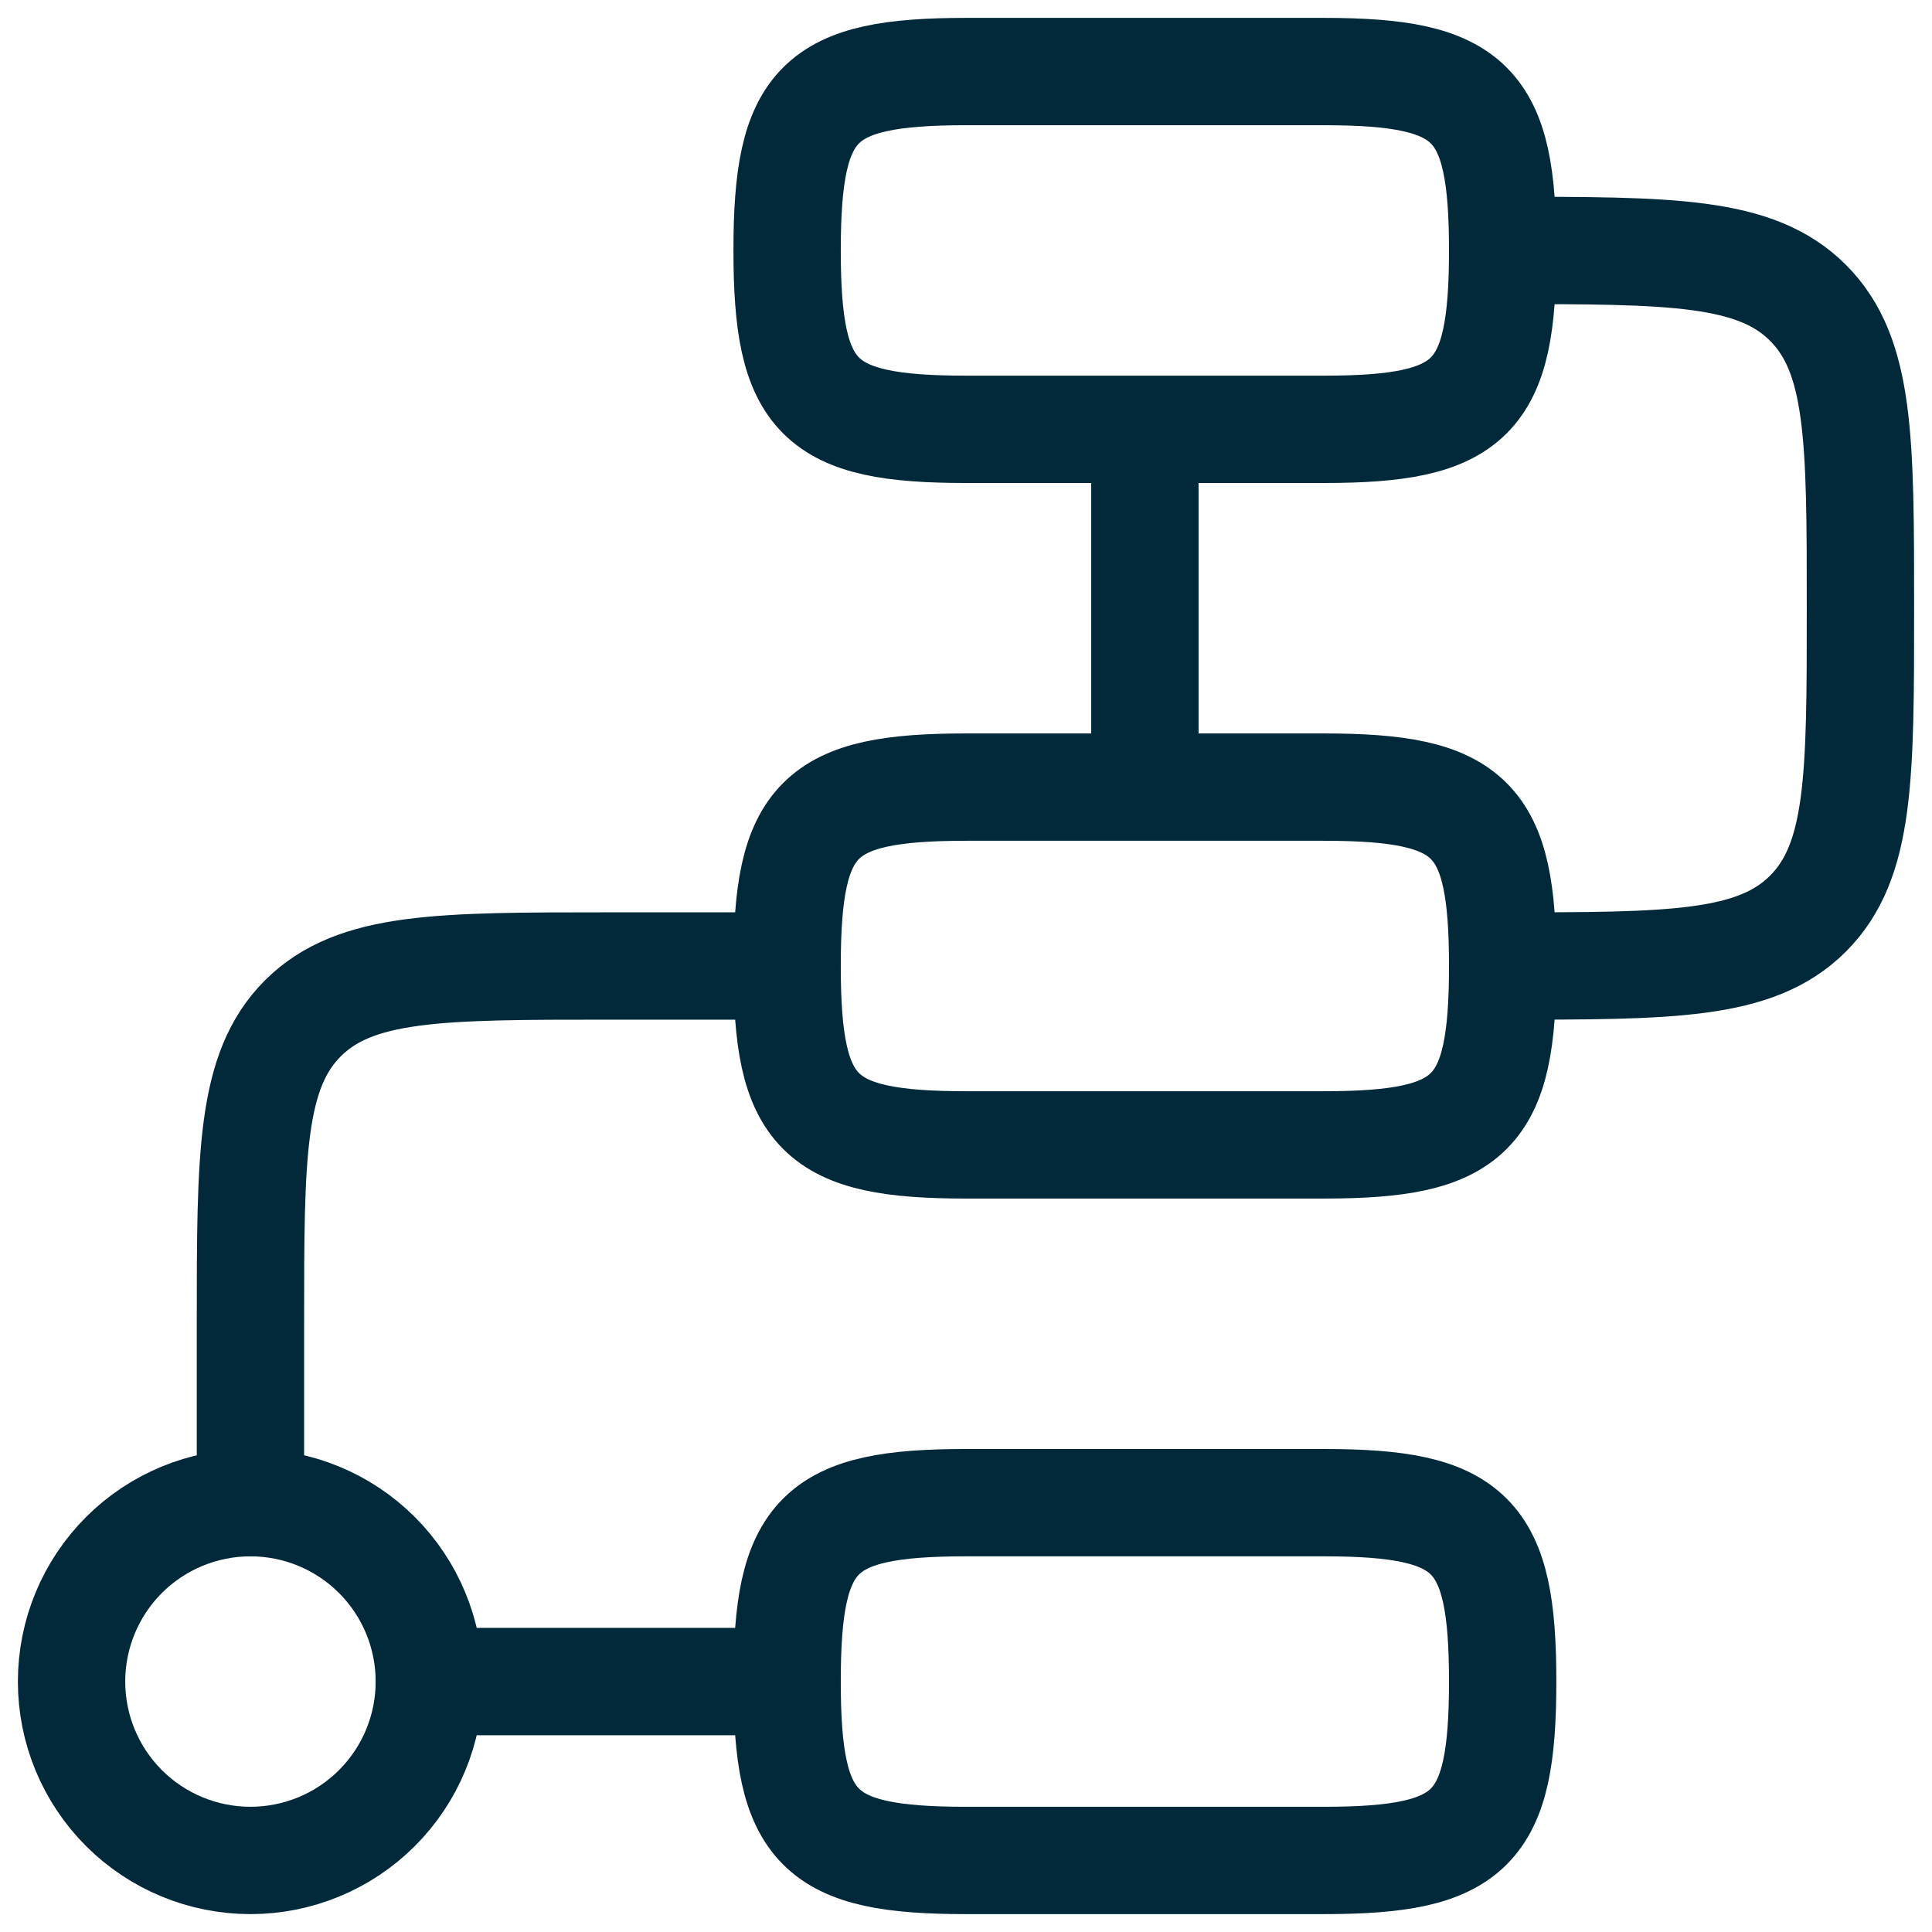
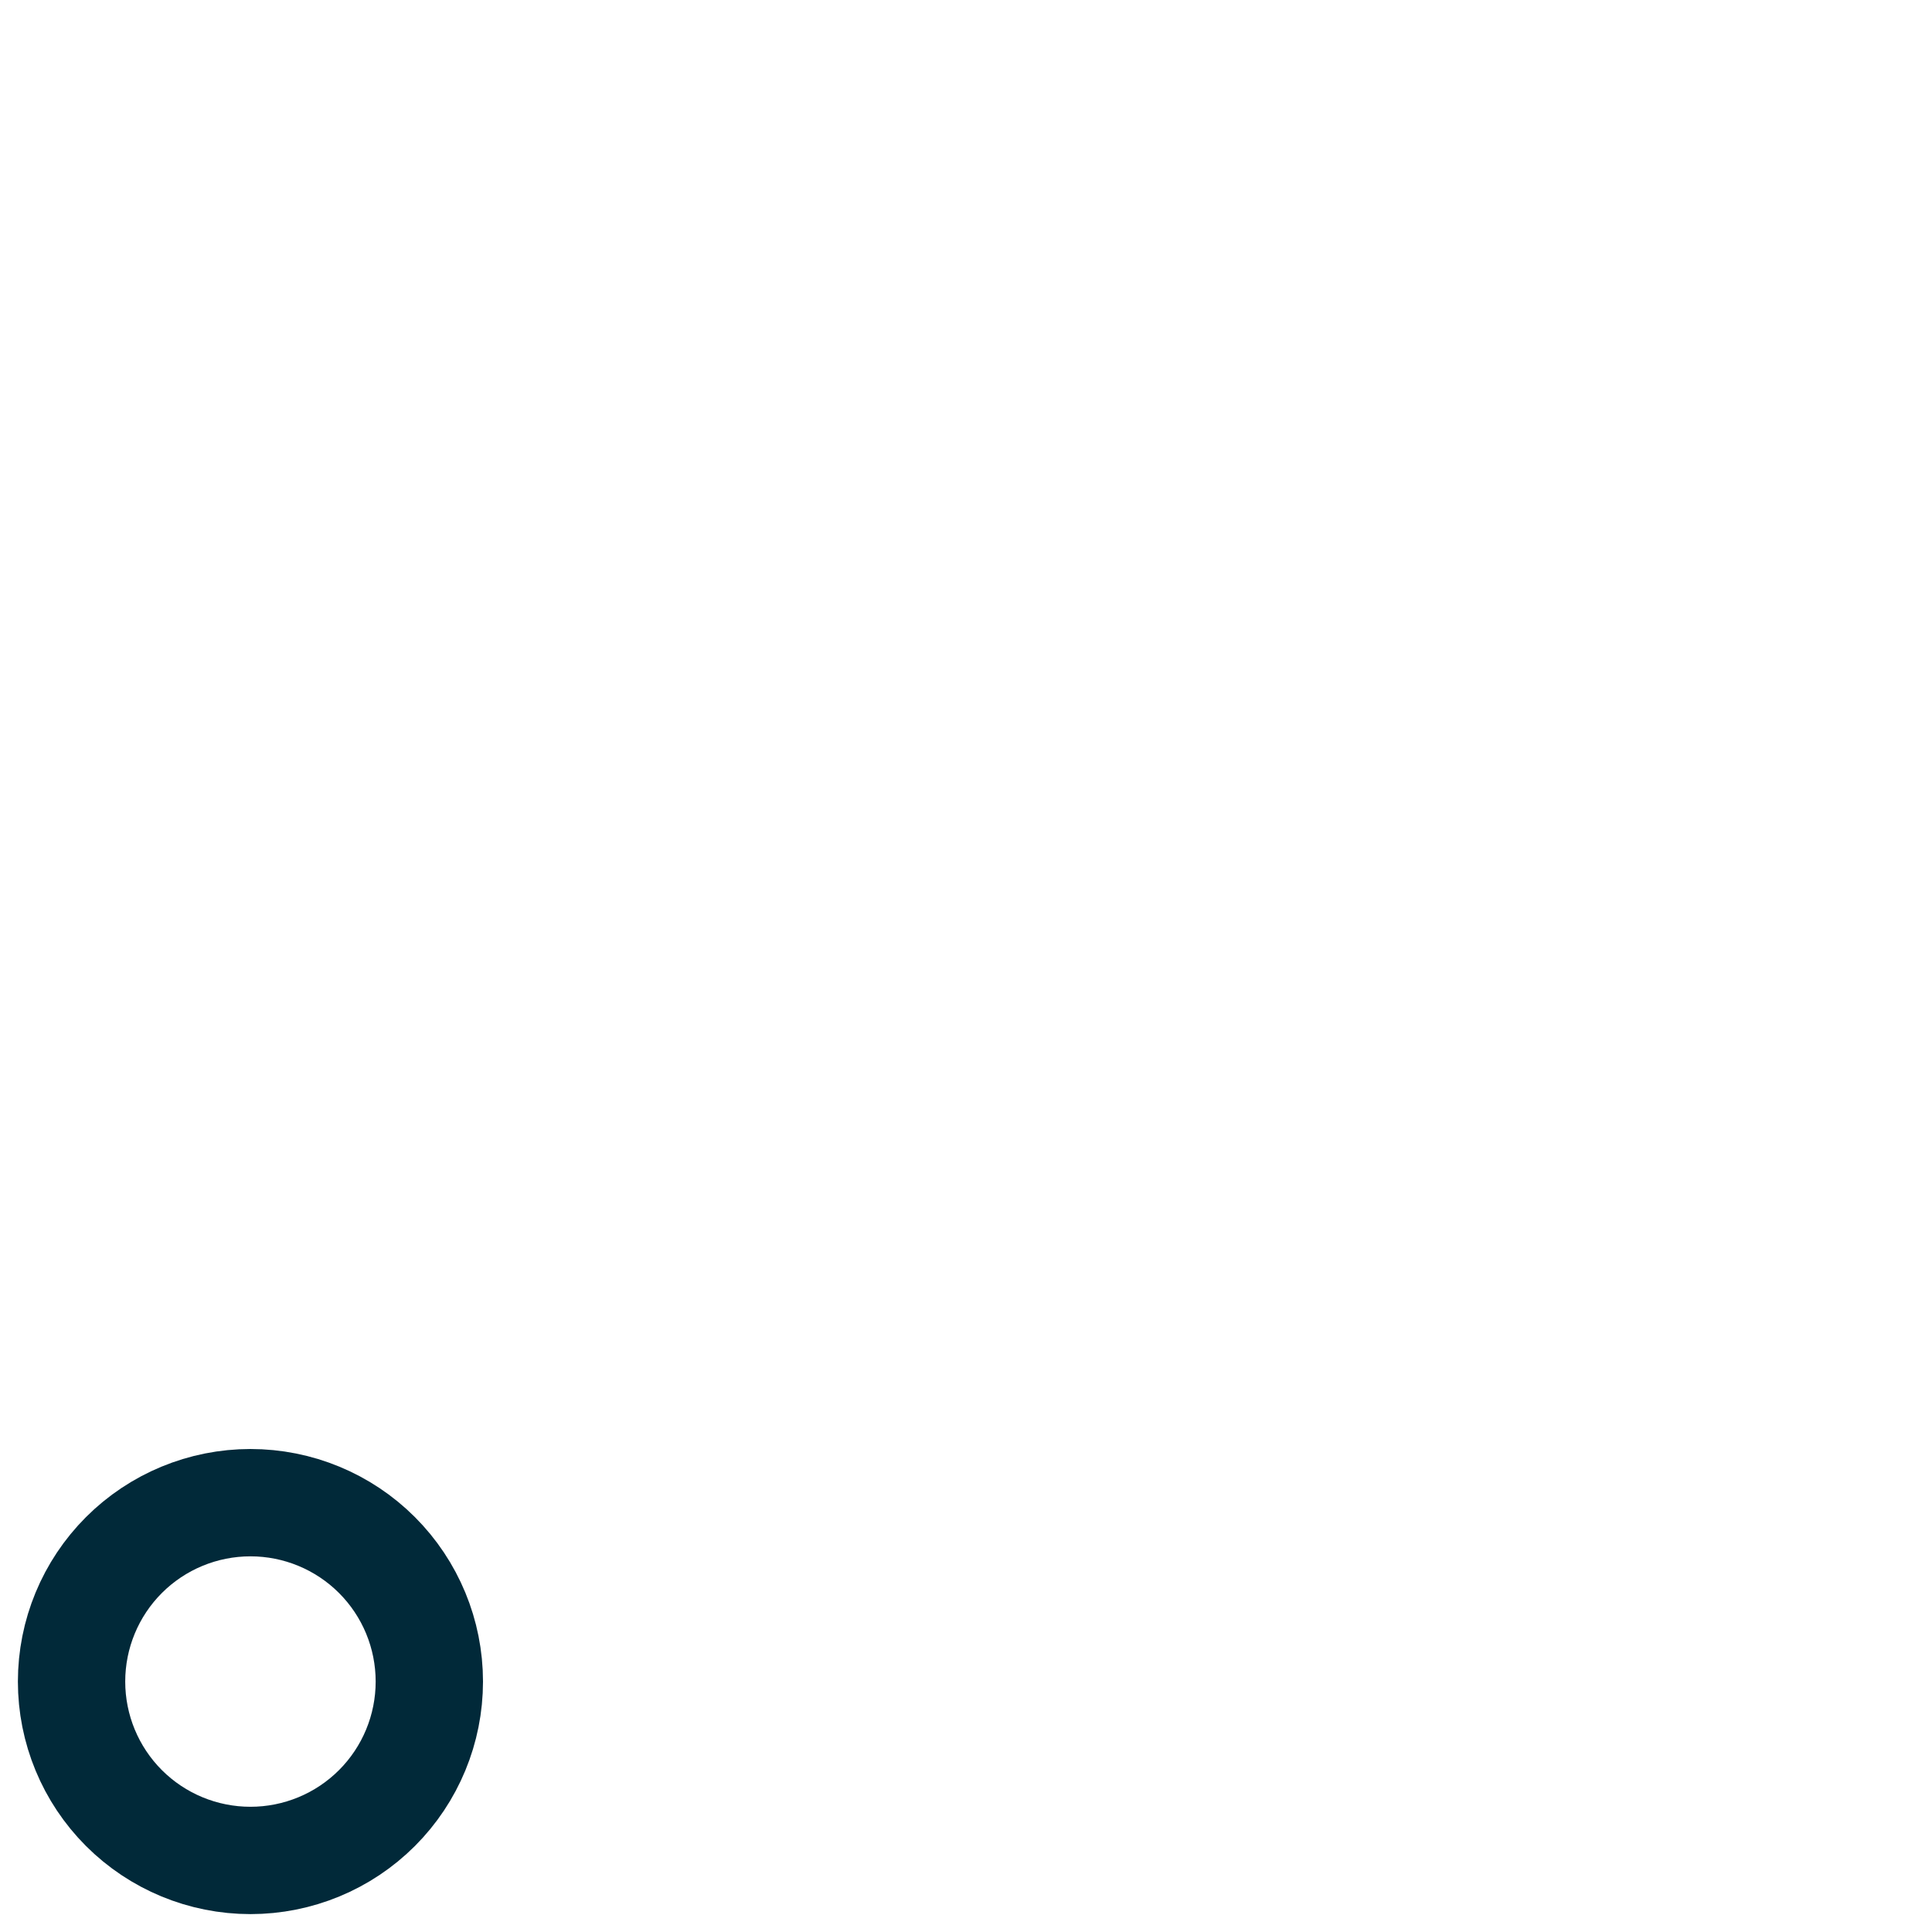
<svg xmlns="http://www.w3.org/2000/svg" width="27" height="27" viewBox="0 0 27 27" fill="none">
  <path d="M6 23.5C6 24.163 5.737 24.799 5.268 25.268C4.799 25.737 4.163 26 3.5 26C2.837 26 2.201 25.737 1.732 25.268C1.263 24.799 1 24.163 1 23.5C1 22.837 1.263 22.201 1.732 21.732C2.201 21.263 2.837 21 3.5 21C4.163 21 4.799 21.263 5.268 21.732C5.737 22.201 6 22.837 6 23.5Z" stroke="#012939" stroke-width="1.5" stroke-linecap="round" stroke-linejoin="round" />
-   <path d="M16 6V11M11 13.5H8.5C6.143 13.5 4.965 13.5 4.232 14.232C3.5 14.965 3.5 16.142 3.5 18.5V21M11 13.5C11 11.431 11.431 11 13.5 11H18.5C20.569 11 21 11.431 21 13.5M11 13.5C11 15.569 11.431 16 13.5 16H18.5C20.569 16 21 15.569 21 13.5M6 23.5H11M11 23.5C11 21.431 11.431 21 13.5 21H18.5C20.569 21 21 21.431 21 23.5C21 25.569 20.569 26 18.5 26H13.5C11.431 26 11 25.569 11 23.5ZM21 3.5C21 1.431 20.569 1 18.5 1H13.5C11.431 1 11 1.431 11 3.5C11 5.569 11.431 6 13.5 6H18.5C20.569 6 21 5.569 21 3.5ZM21 3.5C23.358 3.5 24.535 3.5 25.267 4.232C26 4.965 26 6.143 26 8.5C26 10.857 26 12.035 25.267 12.768C24.535 13.5 23.358 13.5 21 13.5" stroke="#012939" stroke-width="1.5" stroke-linecap="round" stroke-linejoin="round" />
</svg>